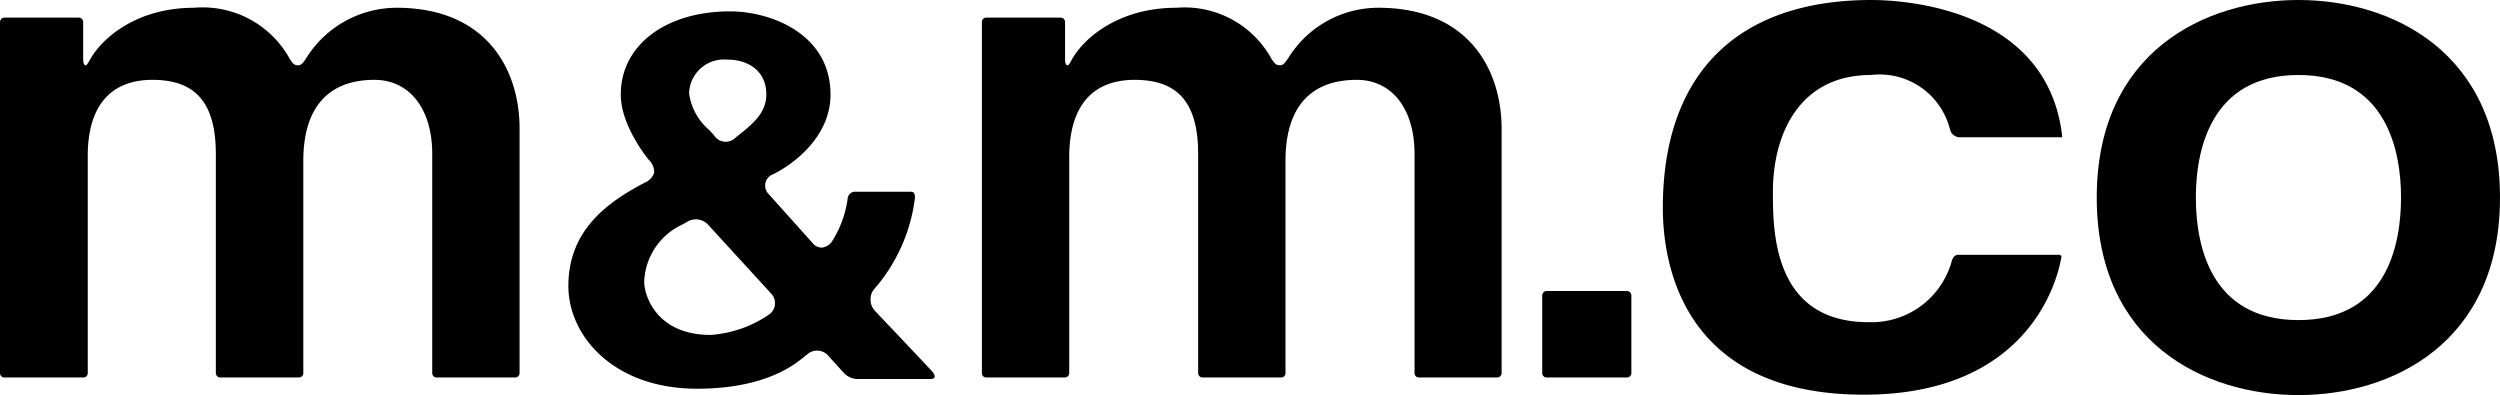
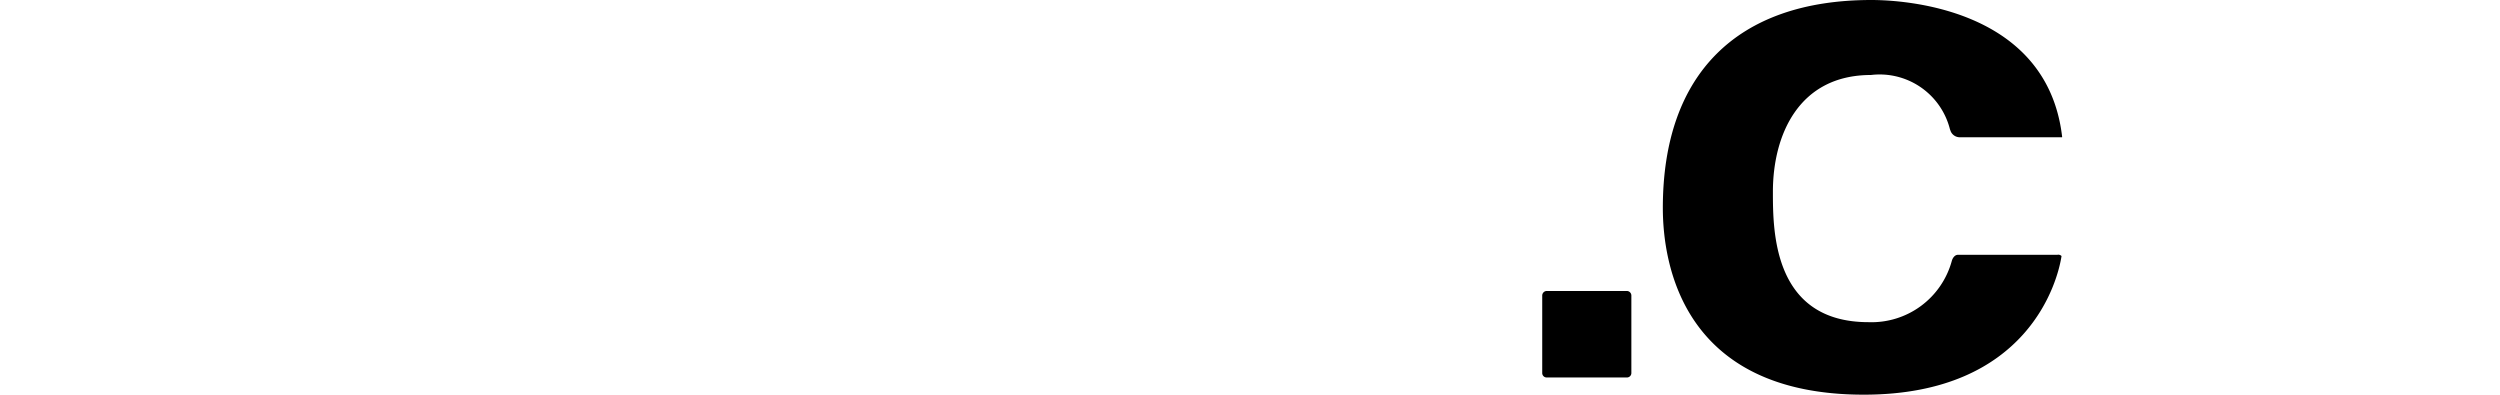
<svg xmlns="http://www.w3.org/2000/svg" viewBox="0 0 180.34 28.5">
  <g id="e82ab7b1-ca90-4776-ad5c-ba1ac5cdb407" data-name="レイヤー 2">
    <g id="bd04a4e8-1713-4432-a6ce-809645fed8d7" data-name="レイヤー 1">
-       <path d="M28.6.56a7.7,7.7,0,0,0-6.52,3.65c-.22.32-.33.5-.58.5s-.35-.09-.58-.43A7.17,7.17,0,0,0,14,.56C9.85.56,7.35,2.75,6.49,4.31c-.11.18-.21.4-.31.4S6,4.59,6,4.25V1.59a.32.32,0,0,0-.32-.32H.32A.32.32,0,0,0,0,1.59V26.91a.31.31,0,0,0,.32.32H6a.31.31,0,0,0,.33-.32V11.34C6.3,7.69,7.94,5.76,11,5.76s4.57,1.6,4.57,5.35v15.8a.32.32,0,0,0,.33.32h5.66a.32.32,0,0,0,.32-.32V11.6c0-3.82,1.78-5.84,5.13-5.84,2.53,0,4.17,2.09,4.17,5.35v15.8a.31.31,0,0,0,.32.32h5.66a.32.32,0,0,0,.32-.32V9.35C37.51,5.1,35.17.56,28.6.56Z" />
-       <path d="M99.42.56a7.63,7.63,0,0,0-6.5,3.65c-.23.32-.35.5-.59.5s-.36-.09-.59-.43A7.15,7.15,0,0,0,84.87.56c-4.19,0-6.69,2.19-7.56,3.75-.1.18-.2.4-.3.4s-.18-.12-.18-.46V1.59a.32.32,0,0,0-.33-.32H71.16a.32.32,0,0,0-.33.32V26.91a.31.31,0,0,0,.33.32H76.8a.32.32,0,0,0,.33-.32V11.34c0-3.65,1.64-5.58,4.72-5.58s4.58,1.6,4.58,5.35v15.8a.32.32,0,0,0,.33.32h5.65a.31.31,0,0,0,.32-.32V11.6c0-3.82,1.77-5.84,5.14-5.84,2.54,0,4.17,2.09,4.17,5.35v15.8a.31.31,0,0,0,.32.32H108a.32.32,0,0,0,.32-.32V9.35C108.34,5.1,106,.56,99.42.56Z" />
-       <path d="M59.78,25.7l1.13,1.24a1.43,1.43,0,0,0,.88.4h5.33c.41,0,.4-.27,0-.68-1.26-1.35-4-4.23-4-4.23a1.18,1.18,0,0,1-.32-.84,1.11,1.11,0,0,1,.23-.7A12.29,12.29,0,0,0,66,14.28c0-.36-.07-.45-.37-.45h-4a.54.54,0,0,0-.48.46A7.59,7.59,0,0,1,60,17.44a1,1,0,0,1-.7.42.82.82,0,0,1-.64-.28L55.45,14a.86.86,0,0,1-.24-.77.84.84,0,0,1,.47-.62C57,12,59.91,10,59.91,6.82c0-4.39-4.33-6-7.25-6-4.64,0-7.88,2.44-7.88,6,0,2.3,2,4.67,2,4.69a1.22,1.22,0,0,1,.41.95,1.2,1.2,0,0,1-.69.72C43.8,14.59,41,16.62,41,20.63c0,3.6,3.26,7.41,9.28,7.41,4.86,0,7-1.69,7.76-2.33l.22-.17A1.06,1.06,0,0,1,59.78,25.7ZM52.44,4.3c1.75,0,2.84,1,2.84,2.49,0,1.22-.74,2-2.18,3.1a1,1,0,0,1-1.61-.16l-.33-.35a4.21,4.21,0,0,1-1.45-2.64A2.51,2.51,0,0,1,52.44,4.3ZM55.9,22a1,1,0,0,1-.41.68,8.49,8.49,0,0,1-4.23,1.48c-3.91,0-4.79-2.85-4.79-3.84a4.74,4.74,0,0,1,2.79-4.14l.31-.18h0a1.2,1.2,0,0,1,1.5.2l4.58,5A1,1,0,0,1,55.9,22Z" />
      <path d="M111.57,27.23h5.79a.32.32,0,0,0,.32-.32V21.33a.33.33,0,0,0-.32-.34h-5.79a.33.33,0,0,0-.32.34v5.58A.32.32,0,0,0,111.57,27.23Z" />
-       <path d="M148.41,18.38h-7.17c-.23,0-.39.23-.45.46a6,6,0,0,1-6,4.4c-6.9,0-6.9-6.59-6.9-9.41,0-4.07,1.85-8.42,7.07-8.42a5.23,5.23,0,0,1,5.7,3.91l.06.16a.71.71,0,0,0,.6.42h7.43a.17.17,0,0,0,0-.07V9.75C147.63.47,137.07,0,135,0c-9.7,0-15.05,5.34-15.05,15,0,4,1.41,13.47,14.5,13.47,11.88,0,14-8.25,14.26-10A.32.32,0,0,0,148.41,18.38Z" />
-       <path d="M165.8,0c-6.72,0-14.55,3.73-14.55,14.25S159.08,28.5,165.8,28.5s14.54-3.73,14.54-14.25S172.51,0,165.8,0Zm0,23.09c-6.43,0-7.4-5.54-7.4-8.84s1-8.84,7.4-8.84,7.4,5.54,7.4,8.84S172.24,23.09,165.8,23.09Z" />
+       <path d="M148.41,18.38h-7.17c-.23,0-.39.23-.45.46a6,6,0,0,1-6,4.4c-6.9,0-6.9-6.59-6.9-9.41,0-4.07,1.85-8.42,7.07-8.42a5.23,5.23,0,0,1,5.7,3.91l.06.16a.71.71,0,0,0,.6.42h7.43a.17.17,0,0,0,0-.07C147.63.47,137.07,0,135,0c-9.7,0-15.05,5.34-15.05,15,0,4,1.41,13.47,14.5,13.47,11.88,0,14-8.25,14.26-10A.32.32,0,0,0,148.41,18.38Z" />
    </g>
  </g>
</svg>